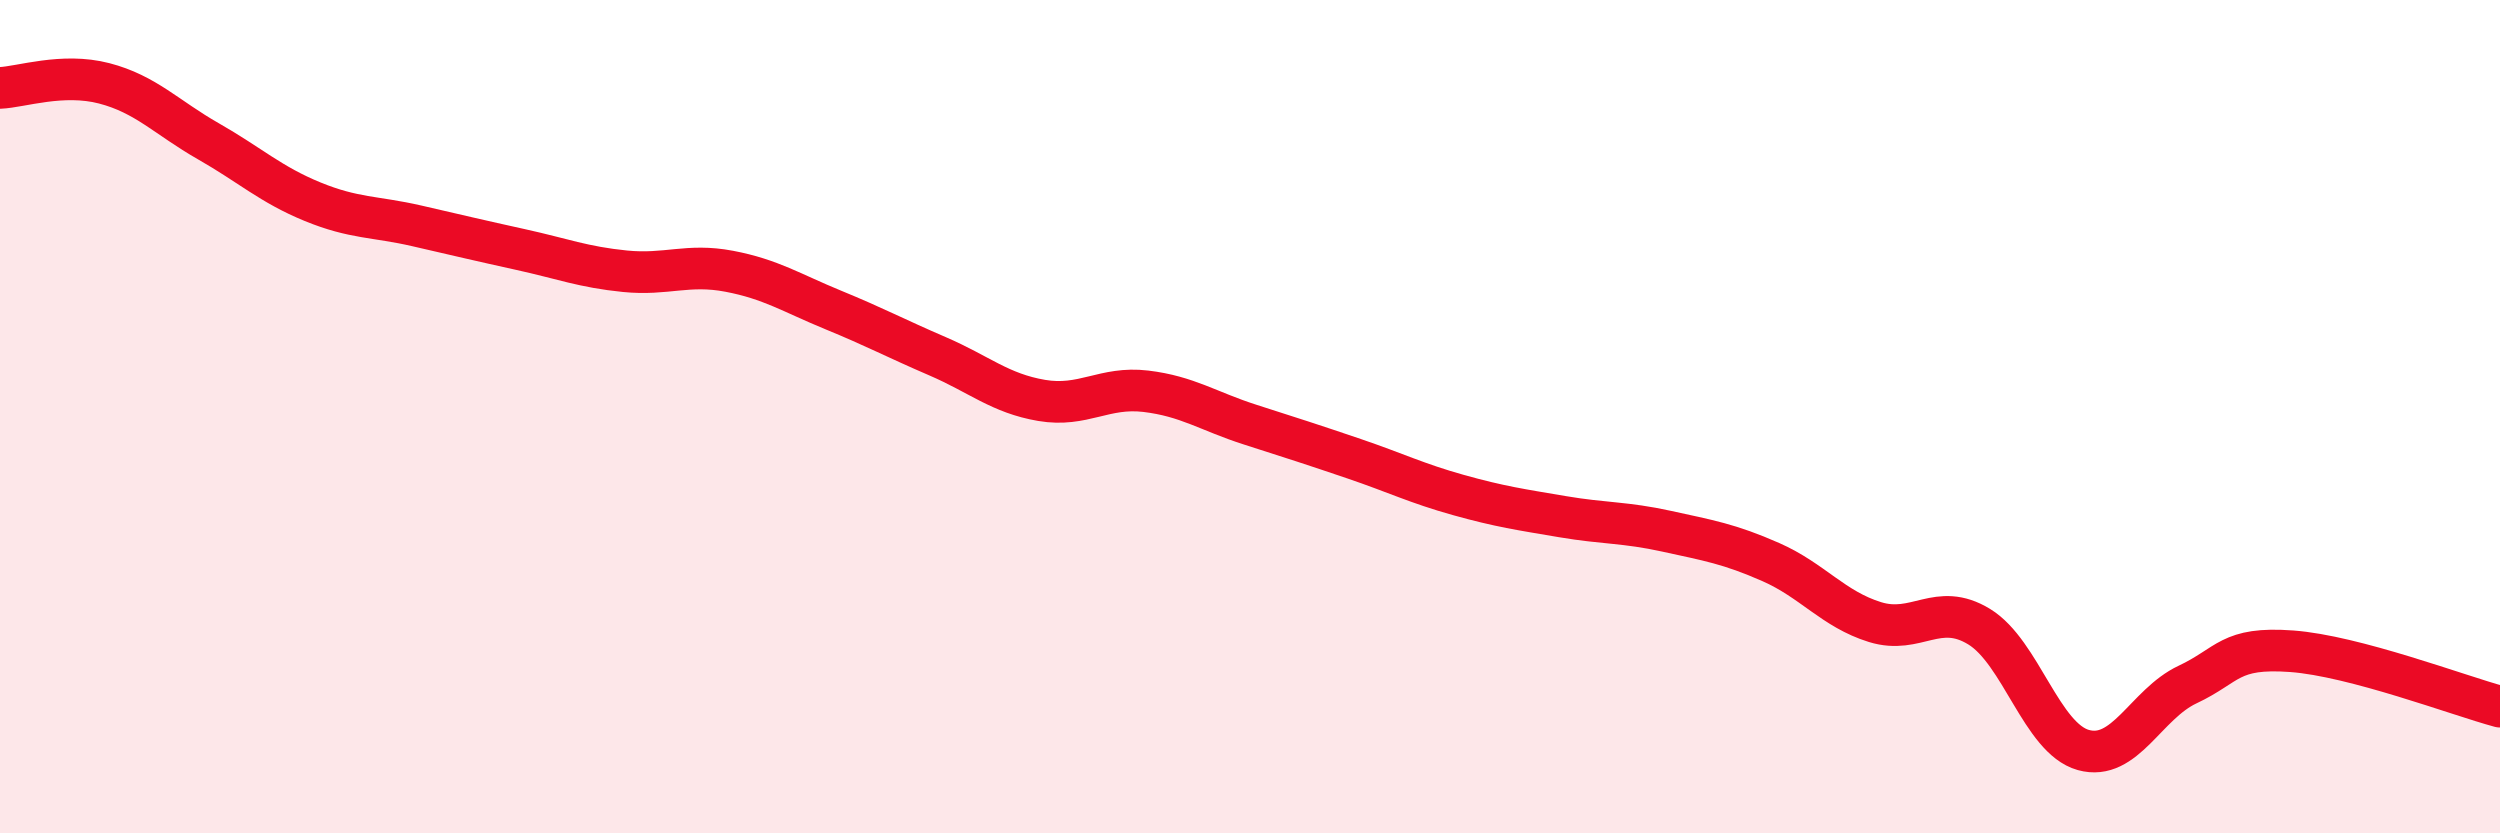
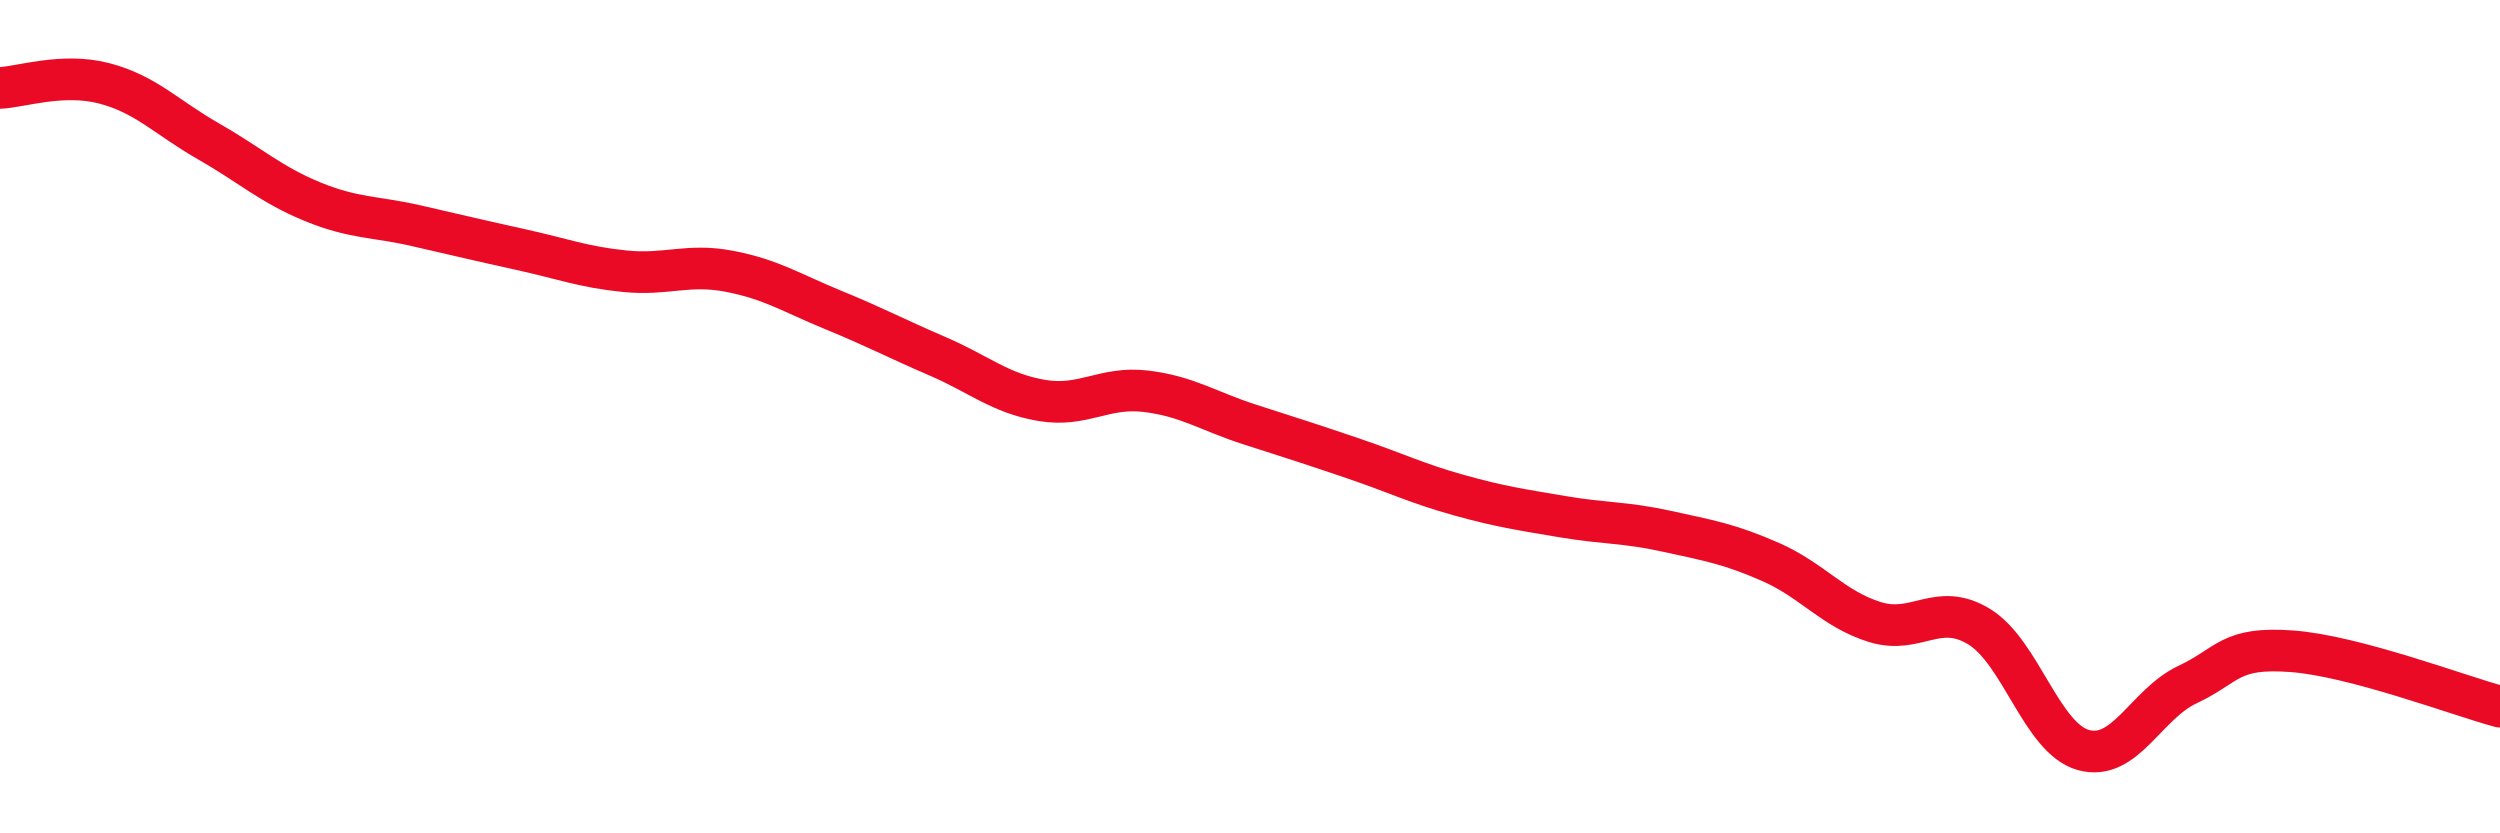
<svg xmlns="http://www.w3.org/2000/svg" width="60" height="20" viewBox="0 0 60 20">
-   <path d="M 0,2.11 C 0.5,2.09 1.5,1.74 2.5,2 C 3.5,2.26 4,2.82 5,3.39 C 6,3.96 6.5,4.43 7.5,4.84 C 8.5,5.25 9,5.19 10,5.42 C 11,5.65 11.5,5.77 12.5,5.99 C 13.5,6.21 14,6.41 15,6.51 C 16,6.61 16.5,6.32 17.5,6.51 C 18.5,6.7 19,7.03 20,7.44 C 21,7.85 21.5,8.12 22.5,8.55 C 23.5,8.98 24,9.44 25,9.61 C 26,9.78 26.5,9.27 27.5,9.39 C 28.5,9.51 29,9.87 30,10.19 C 31,10.51 31.5,10.67 32.5,11.01 C 33.5,11.35 34,11.6 35,11.88 C 36,12.16 36.5,12.23 37.5,12.4 C 38.5,12.57 39,12.53 40,12.75 C 41,12.97 41.5,13.05 42.5,13.49 C 43.5,13.93 44,14.62 45,14.93 C 46,15.24 46.5,14.43 47.5,15.04 C 48.5,15.65 49,17.72 50,18 C 51,18.28 51.5,16.9 52.5,16.43 C 53.5,15.96 53.5,15.52 55,15.63 C 56.5,15.74 59,16.69 60,16.96L60 20L0 20Z" fill="#EB0A25" opacity="0.1" stroke-linecap="round" stroke-linejoin="round" />
  <path d="M 0,2.11 C 0.5,2.09 1.5,1.74 2.5,2 C 3.5,2.26 4,2.82 5,3.39 C 6,3.96 6.5,4.43 7.5,4.84 C 8.5,5.25 9,5.19 10,5.42 C 11,5.65 11.5,5.77 12.5,5.99 C 13.5,6.21 14,6.41 15,6.51 C 16,6.61 16.5,6.32 17.5,6.51 C 18.5,6.7 19,7.03 20,7.44 C 21,7.85 21.5,8.12 22.5,8.55 C 23.5,8.98 24,9.44 25,9.61 C 26,9.78 26.5,9.27 27.5,9.39 C 28.5,9.51 29,9.87 30,10.19 C 31,10.51 31.5,10.67 32.5,11.01 C 33.5,11.35 34,11.6 35,11.88 C 36,12.16 36.5,12.23 37.5,12.4 C 38.5,12.57 39,12.53 40,12.75 C 41,12.97 41.5,13.05 42.5,13.49 C 43.5,13.93 44,14.62 45,14.93 C 46,15.24 46.5,14.43 47.5,15.04 C 48.5,15.65 49,17.72 50,18 C 51,18.28 51.5,16.9 52.5,16.43 C 53.5,15.96 53.5,15.52 55,15.63 C 56.5,15.74 59,16.69 60,16.96" stroke="#EB0A25" stroke-width="1" fill="none" stroke-linecap="round" stroke-linejoin="round" />
</svg>